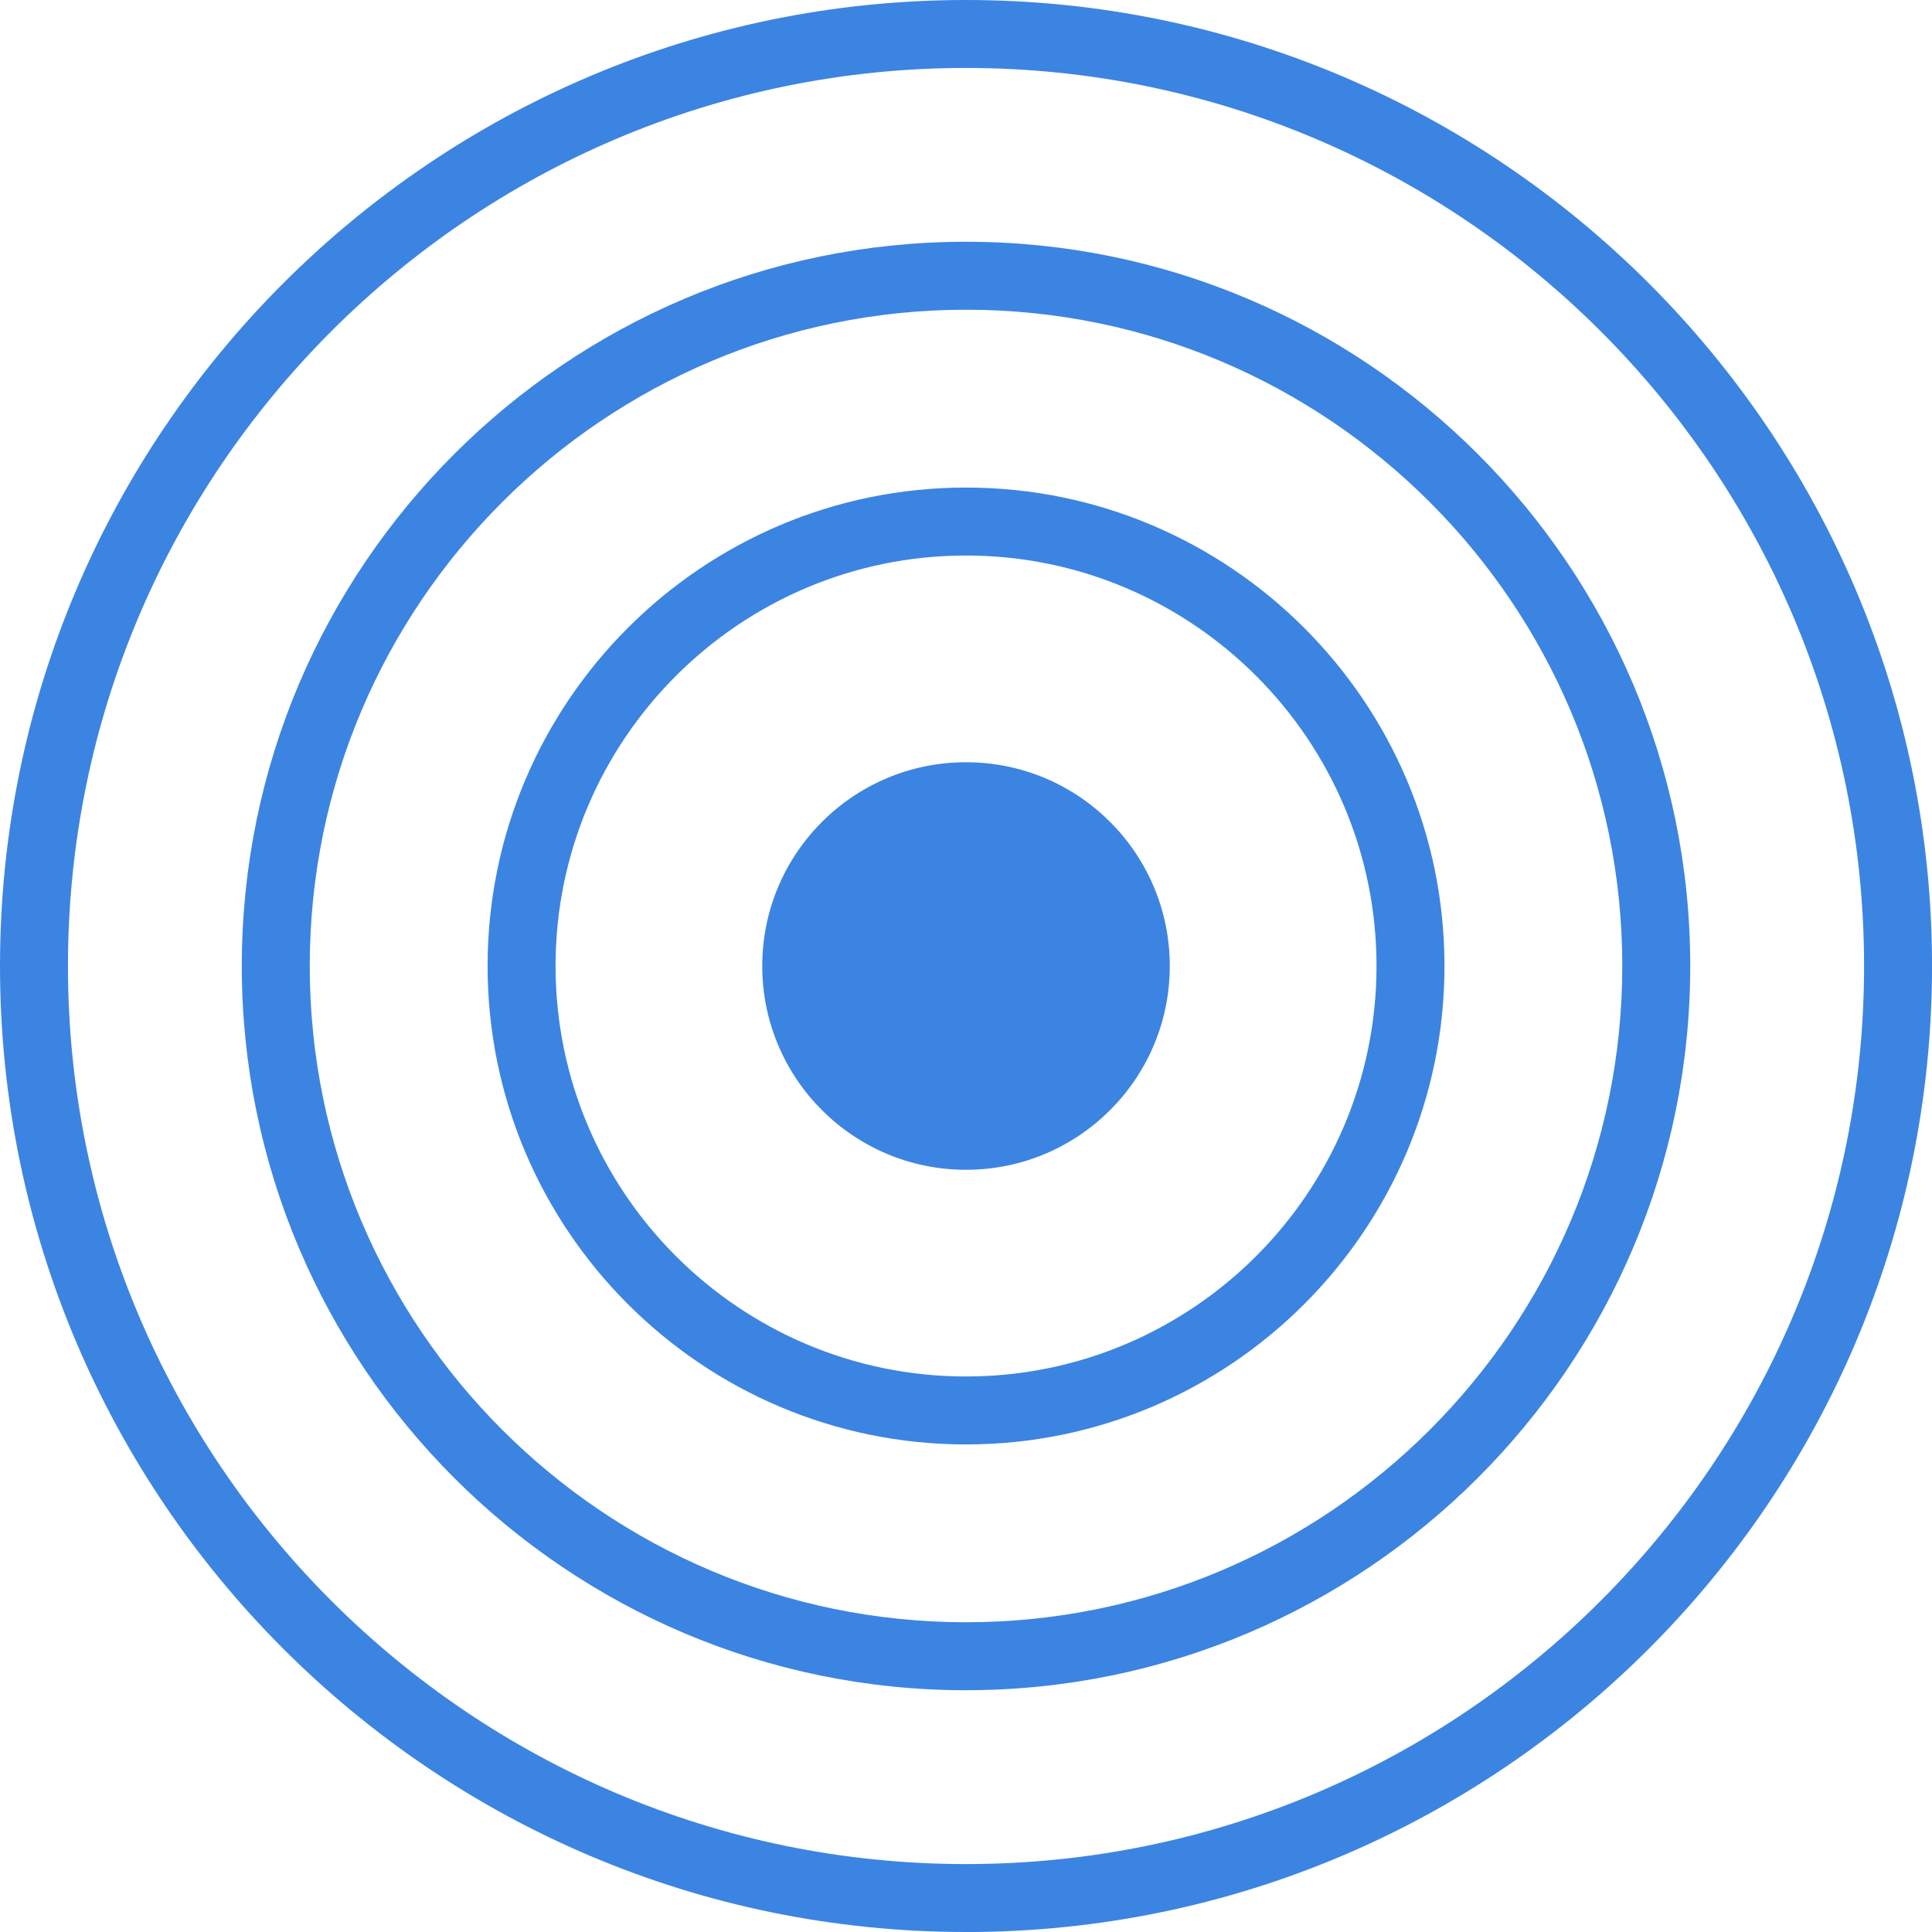
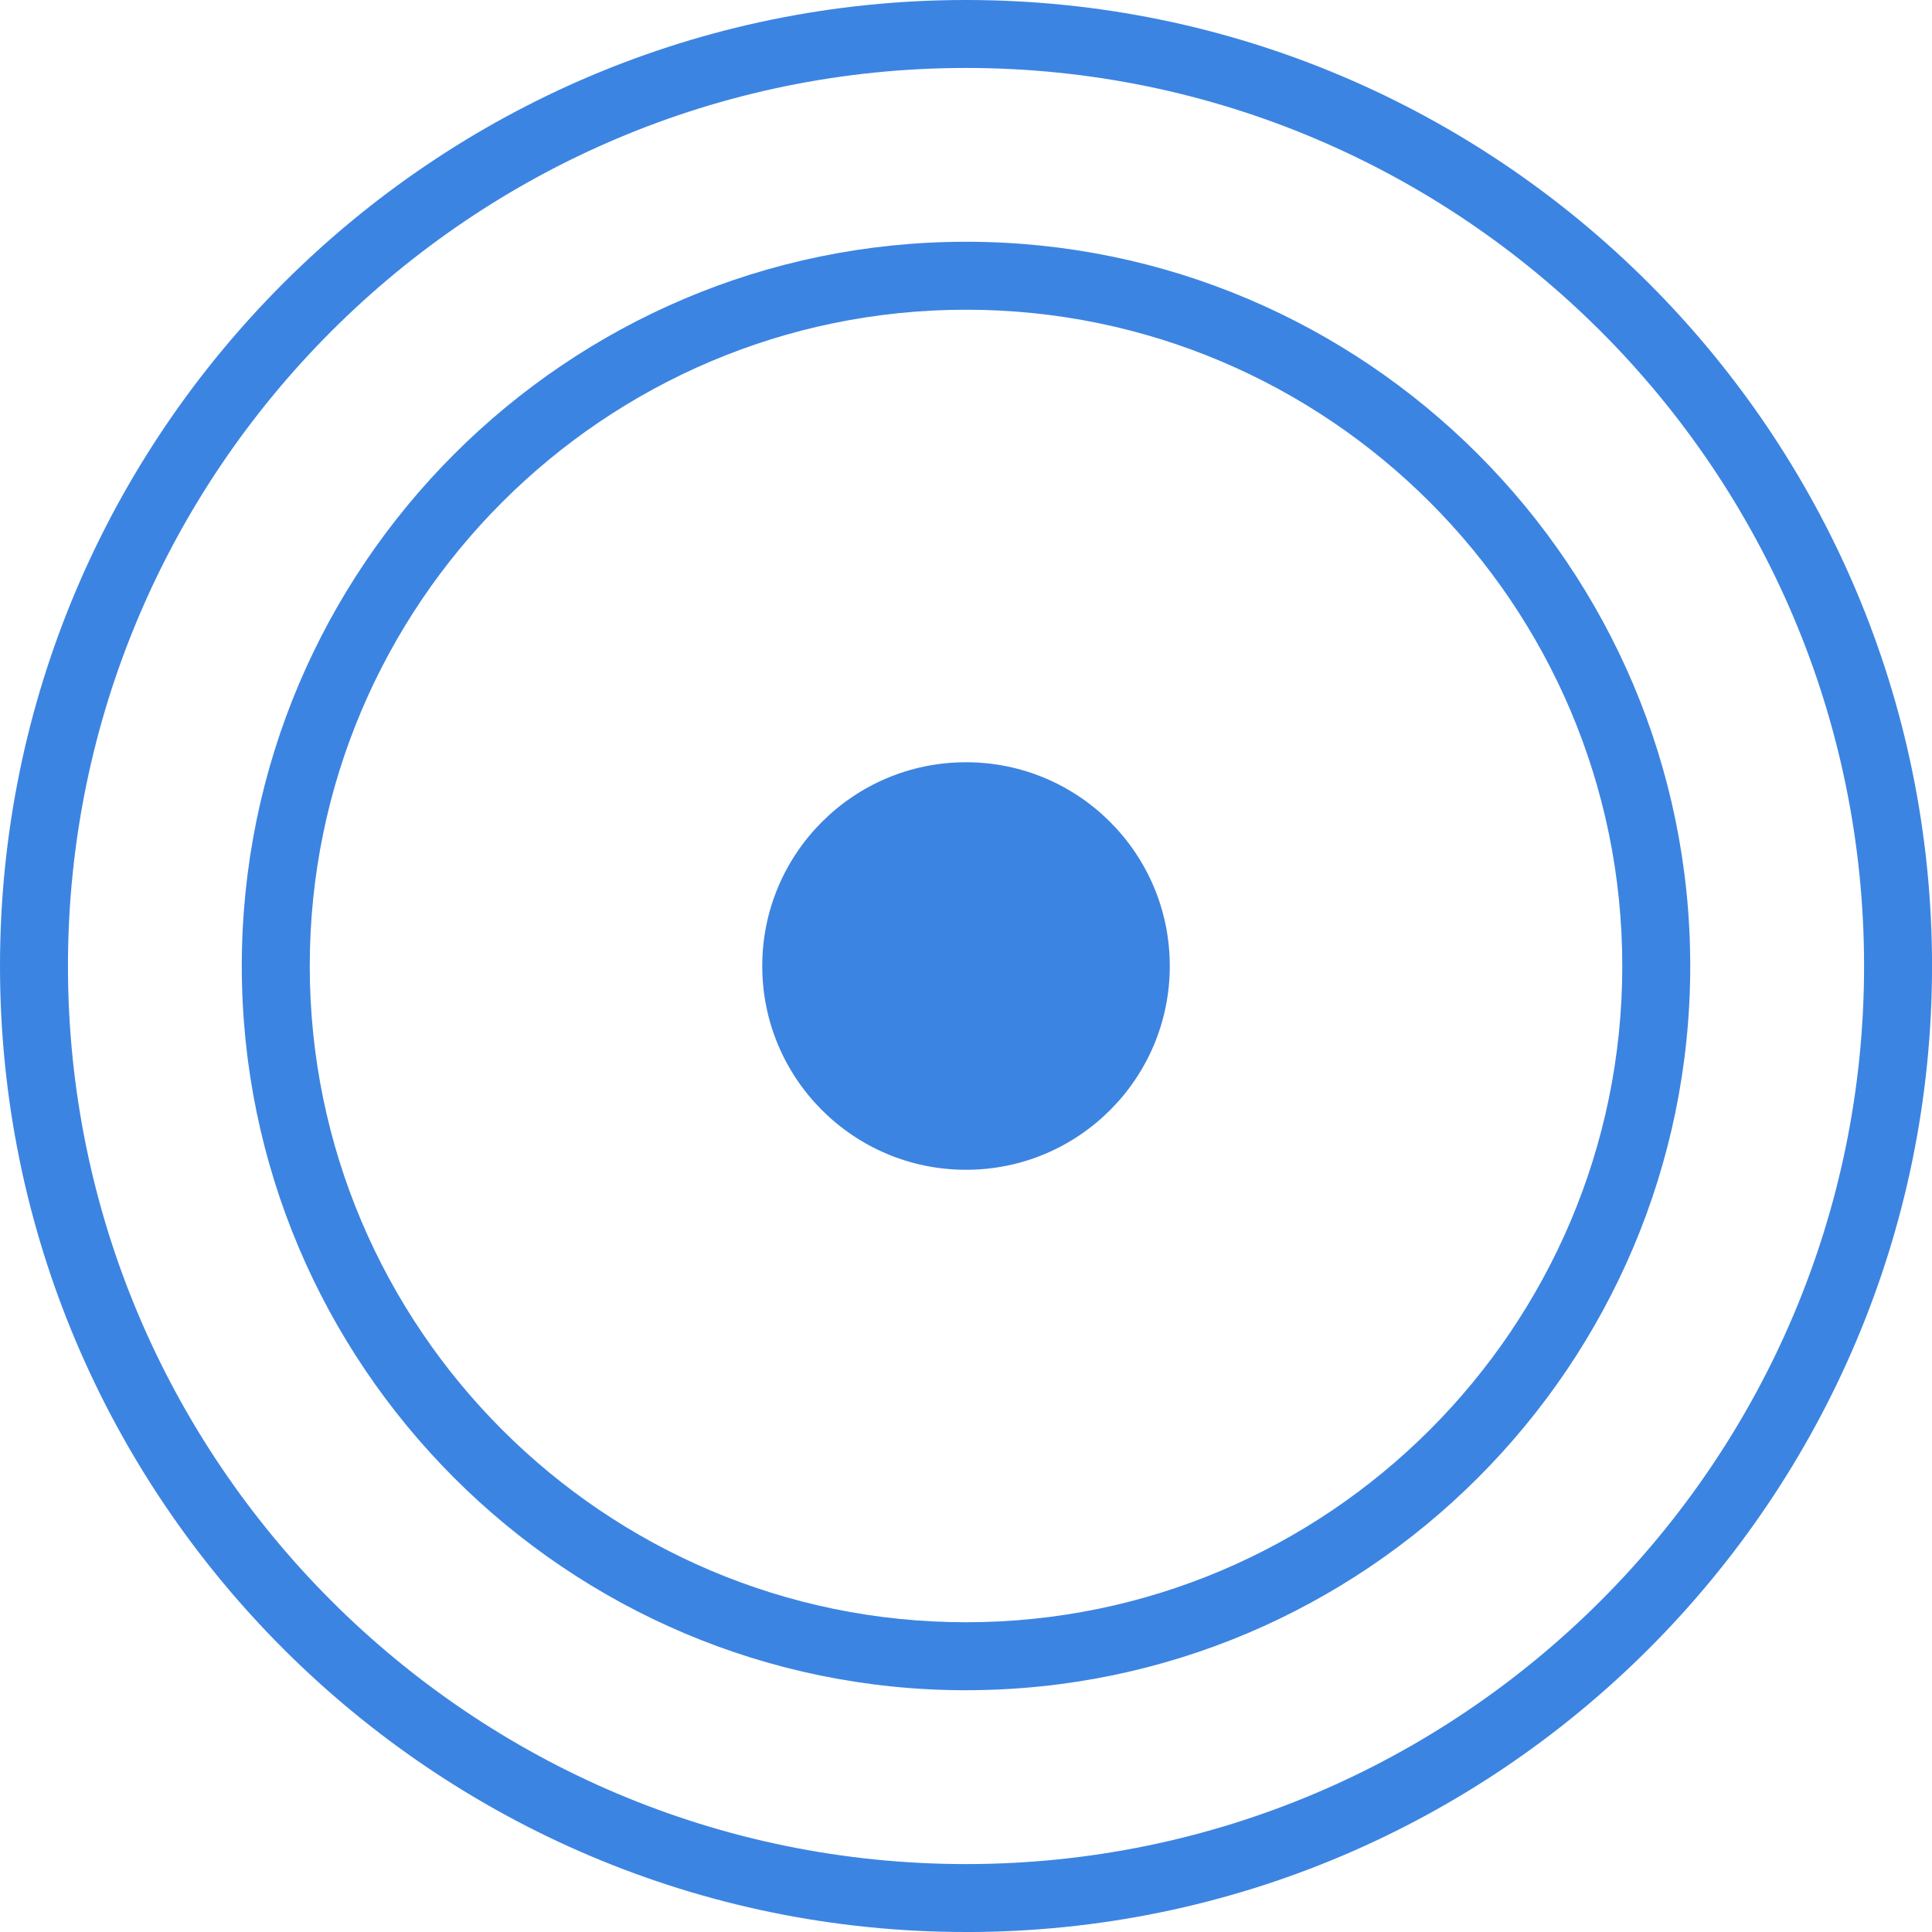
<svg xmlns="http://www.w3.org/2000/svg" id="Layer_2" viewBox="0 0 56.859 56.859">
  <defs>
    <style>.cls-1{fill:#3c84e1;}</style>
  </defs>
  <g id="Layer_2-2">
    <path class="cls-1" d="M28.43,56.859C12.753,56.859,0,44.106,0,28.43S12.753,0,28.43,0s28.43,12.753,28.43,28.43-12.753,28.43-28.43,28.43ZM28.43,2C13.856,2,2,13.856,2,28.43s11.856,26.43,26.43,26.43,26.43-11.856,26.43-26.43S43.003,2,28.43,2Z" />
-     <path class="cls-1" d="M28.43,49.744c-11.753,0-21.314-9.562-21.314-21.314S16.677,7.115,28.43,7.115s21.314,9.562,21.314,21.314-9.562,21.314-21.314,21.314ZM28.43,9.115c-10.65,0-19.314,8.665-19.314,19.314s8.665,19.314,19.314,19.314,19.314-8.665,19.314-19.314-8.665-19.314-19.314-19.314Z" />
-     <path class="cls-1" d="M28.43,42.51c-7.764,0-14.08-6.316-14.08-14.08s6.316-14.081,14.08-14.081,14.081,6.316,14.081,14.081-6.316,14.08-14.081,14.08ZM28.43,16.349c-6.661,0-12.08,5.419-12.08,12.081s5.419,12.08,12.08,12.08,12.081-5.419,12.081-12.08-5.419-12.081-12.081-12.081Z" />
+     <path class="cls-1" d="M28.43,49.744c-11.753,0-21.314-9.562-21.314-21.314S16.677,7.115,28.43,7.115s21.314,9.562,21.314,21.314-9.562,21.314-21.314,21.314M28.43,9.115c-10.65,0-19.314,8.665-19.314,19.314s8.665,19.314,19.314,19.314,19.314-8.665,19.314-19.314-8.665-19.314-19.314-19.314Z" />
    <circle class="cls-1" cx="28.43" cy="28.43" r="5.997" />
  </g>
</svg>